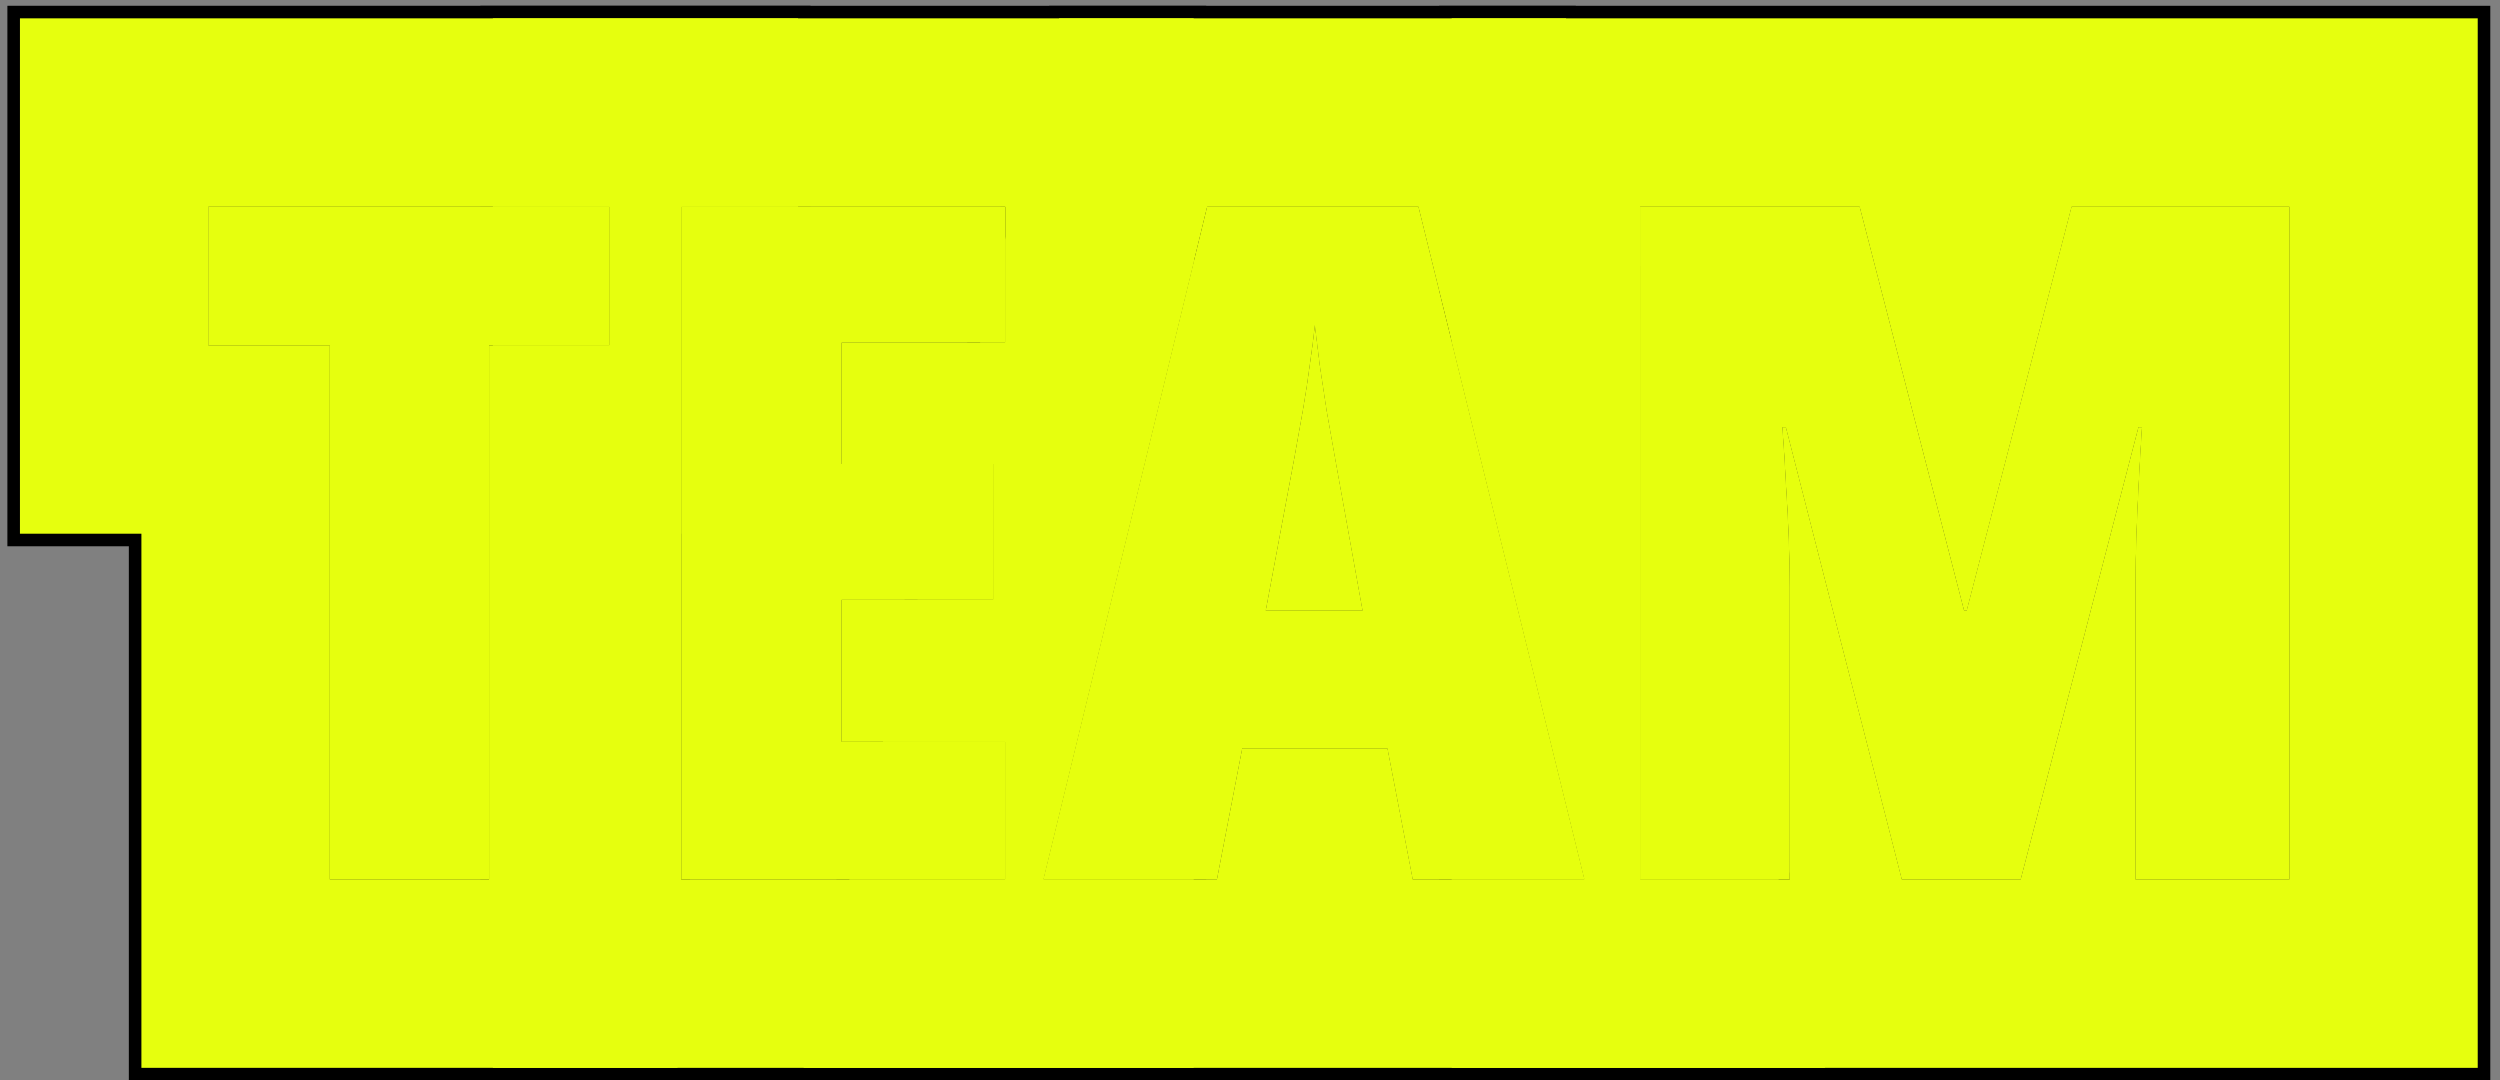
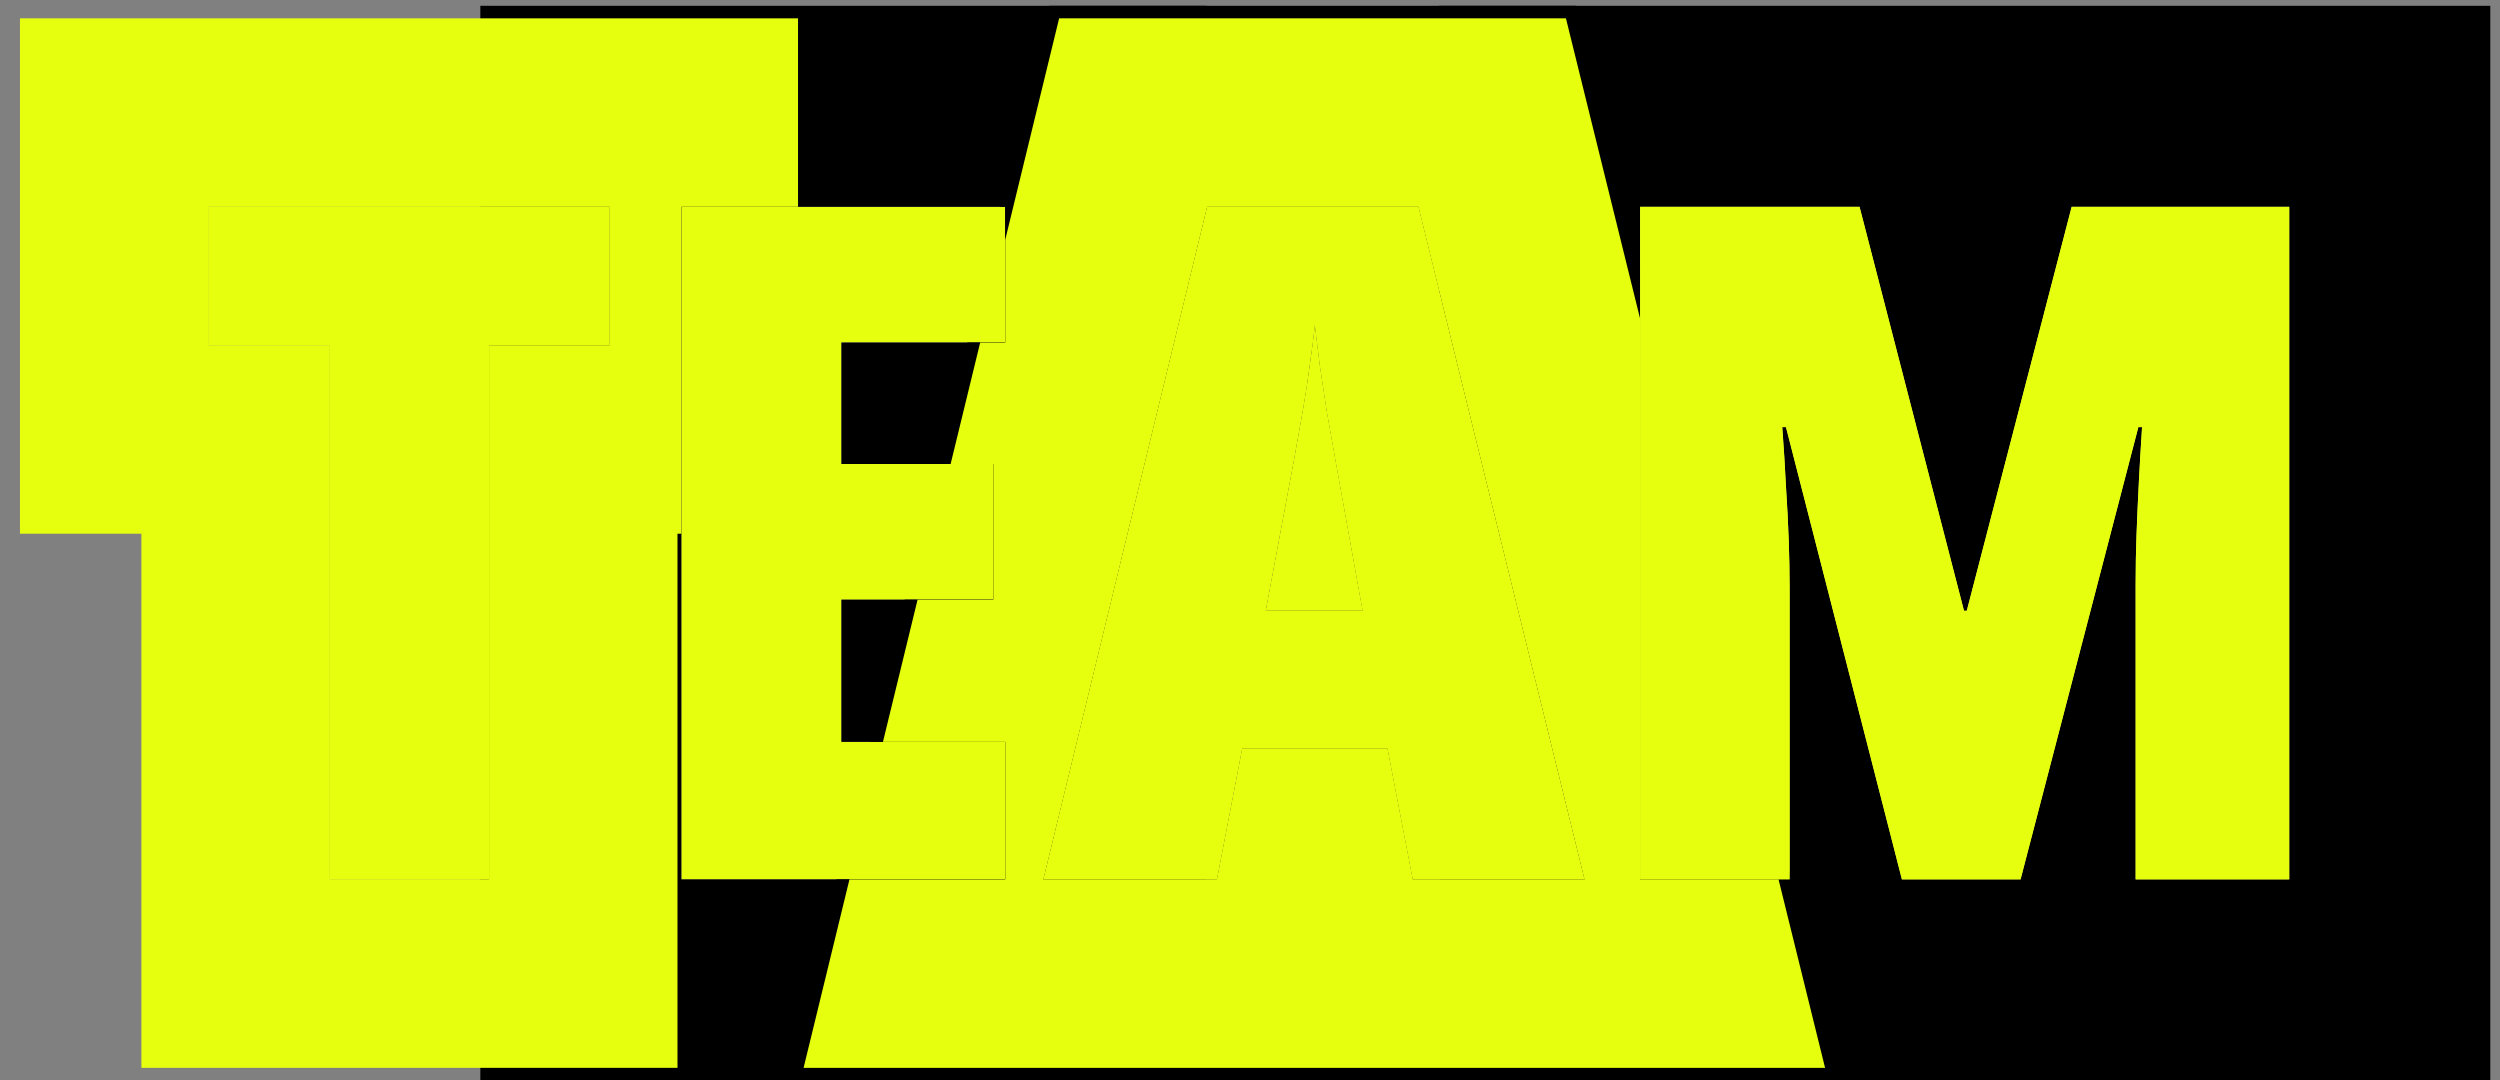
<svg xmlns="http://www.w3.org/2000/svg" width="199" height="86" viewBox="0 0 199 86" fill="none">
  <rect x="0" y="0" width="199" height="86" fill="#808080" stroke="none" />
  <g clip-path="url(#clip0_595_1974)">
    <path d="M151.39 70L142.162 34.002H141.869C141.991 35.613 142.088 37.175 142.162 38.689C142.259 40.178 142.333 41.594 142.381 42.937C142.43 44.28 142.455 45.549 142.455 46.746V70H130.553V16.46H148.021L156.334 48.613H156.554L164.903 16.46H182.225V70H169.994V46.526C169.994 45.183 170.018 43.852 170.067 42.534C170.116 41.191 170.177 39.812 170.25 38.396C170.323 36.98 170.409 35.515 170.506 34.002H170.213L160.838 70H151.39Z" fill="#E6FF0E" />
    <path d="M112.461 70L110.447 59.563H98.875L96.861 70H83.055L96.092 16.46H112.901L126.121 70H112.461ZM108.47 48.613L106.309 36.638C106.065 35.295 105.833 33.989 105.613 32.72C105.418 31.45 105.235 30.242 105.064 29.094C104.917 27.922 104.783 26.836 104.661 25.835C104.563 26.787 104.429 27.837 104.258 28.984C104.112 30.132 103.929 31.34 103.709 32.61C103.489 33.855 103.257 35.149 103.013 36.492L100.743 48.613H108.47Z" fill="#E6FF0E" />
    <path d="M80.016 70H54.234V16.46H80.016V27.263H66.978V36.931H79.064V47.734H66.978V59.05H80.016V70Z" fill="#E6FF0E" />
    <path d="M38.927 70H26.256V27.483H16.588V16.46H48.522V27.483H38.927V70Z" fill="#E6FF0E" />
    <path d="M182.227 16.46H164.905L156.556 48.613H156.336L148.022 16.46H130.555V70H142.456V46.746C142.456 45.55 142.432 44.28 142.383 42.938C142.334 41.595 142.261 40.178 142.163 38.69C142.09 37.176 141.992 35.613 141.87 34.002H142.163L151.392 70H160.84L170.215 34.002H170.508C170.41 35.516 170.325 36.981 170.252 38.397C170.179 39.812 170.117 41.192 170.068 42.534C170.02 43.852 169.995 45.184 169.995 46.526V70H182.227V16.46ZM198.227 86H114.555V70H126.123L114.555 23.148V0.46L198.227 0.46V86Z" fill="black" />
    <path d="M125.431 0.46L130.553 21.202V70H142.454V69.402L146.553 86H62.691L66.587 70H80.016V59.051H69.253L72.009 47.734H79.064V36.932H74.64L76.993 27.264H80.016V16.46H79.624L83.52 0.46L125.431 0.46ZM96.092 16.46L83.055 70H96.861L98.875 59.563H110.447L112.462 70H126.121L112.901 16.46H96.092ZM105.064 29.095C105.235 30.242 105.418 31.45 105.613 32.72C105.833 33.989 106.065 35.296 106.31 36.639L108.47 48.613H100.743L103.014 36.492C103.258 35.15 103.489 33.855 103.709 32.61C103.929 31.341 104.112 30.132 104.259 28.984C104.43 27.837 104.563 26.787 104.661 25.835C104.783 26.836 104.918 27.923 105.064 29.095Z" fill="black" />
    <path d="M96.016 0.46V16.773L83.055 70H96.016V86H38.234V70H38.927V27.483H48.522V16.46H38.234V0.46L96.016 0.46ZM54.234 16.46V70H80.016V59.051H66.978V47.734H79.064V36.932H66.978V27.264H80.016V16.46H54.234Z" fill="black" />
-     <path d="M64.522 0.46V16.46H54.235V70H54.928V86H10.256V43.483H0.588L0.588 0.46L64.522 0.46ZM38.928 70V27.483H48.523V16.46H16.589V27.483H26.257V70H38.928Z" fill="black" />
    <path d="M151.39 70L142.162 34.002H141.869C141.991 35.613 142.088 37.175 142.162 38.689C142.259 40.178 142.333 41.594 142.381 42.937C142.43 44.28 142.455 45.549 142.455 46.746V70H130.553V16.46H148.021L156.334 48.613H156.554L164.903 16.46H182.225V70H169.994V46.526C169.994 45.183 170.018 43.852 170.067 42.534C170.116 41.191 170.177 39.812 170.25 38.396C170.323 36.98 170.409 35.515 170.506 34.002H170.213L160.838 70H151.39Z" fill="#E6FF0E" />
    <path d="M112.461 70L110.447 59.563H98.875L96.861 70H83.055L96.092 16.46H112.901L126.121 70H112.461ZM108.47 48.613L106.309 36.638C106.065 35.295 105.833 33.989 105.613 32.72C105.418 31.45 105.235 30.242 105.064 29.094C104.917 27.922 104.783 26.836 104.661 25.835C104.563 26.787 104.429 27.837 104.258 28.984C104.112 30.132 103.929 31.34 103.709 32.61C103.489 33.855 103.257 35.149 103.013 36.492L100.743 48.613H108.47Z" fill="#E6FF0E" />
-     <path d="M80.016 70H54.234V16.46H80.016V27.263H66.978V36.931H79.064V47.734H66.978V59.05H80.016V70Z" fill="#E6FF0E" />
    <path d="M38.927 70H26.256V27.483H16.588V16.46H48.522V27.483H38.927V70Z" fill="#E6FF0E" />
-     <path d="M182.227 16.46H164.905L156.556 48.613H156.336L148.022 16.46H130.555V70H142.456V46.746C142.456 45.55 142.432 44.28 142.383 42.938C142.334 41.595 142.261 40.178 142.163 38.69C142.09 37.176 141.992 35.613 141.87 34.002H142.163L151.392 70H160.84L170.215 34.002H170.508C170.41 35.516 170.325 36.981 170.252 38.397C170.179 39.812 170.117 41.192 170.068 42.534C170.02 43.852 169.995 45.184 169.995 46.526V70H182.227V16.46ZM197.227 85H115.555V70H126.123L115.555 27.197V1.46L197.227 1.46V85Z" fill="#E6FF0E" />
    <path d="M124.648 1.46L130.554 25.374V70H141.572L145.276 85H63.965L67.617 70H80.017V59.051H70.283L73.039 47.734H79.064V36.932H75.67L78.023 27.264H80.017V19.079L84.307 1.46L124.648 1.46ZM96.093 16.46L83.056 70H96.862L98.876 59.563H110.448L112.463 70H126.122L112.902 16.46H96.093ZM105.065 29.095C105.236 30.242 105.419 31.45 105.614 32.72C105.834 33.989 106.066 35.296 106.311 36.639L108.471 48.613H100.744L103.015 36.492C103.259 35.15 103.49 33.855 103.71 32.61C103.93 31.341 104.113 30.132 104.26 28.984C104.431 27.837 104.564 26.787 104.662 25.835C104.784 26.836 104.919 27.923 105.065 29.095Z" fill="#E6FF0E" />
-     <path d="M95.016 1.46V20.879L83.055 70H95.016V85H39.234V27.483H48.522V16.46H39.234V1.46L95.016 1.46ZM54.234 16.46V70H80.016V59.051H66.978V47.734H79.064V36.932H66.978V27.264H80.016V16.46H54.234Z" fill="#E6FF0E" />
    <path d="M63.523 1.46V16.46H54.235V42.483H53.928V85H11.256V42.483H1.588L1.588 1.46L63.523 1.46ZM38.928 70V27.483H48.523V16.46H16.589V27.483H26.257V70H38.928Z" fill="#E6FF0E" />
  </g>
  <defs>
    <clipPath id="clip0_595_1974">
      <rect width="199" height="86" fill="white" />
    </clipPath>
  </defs>
</svg>